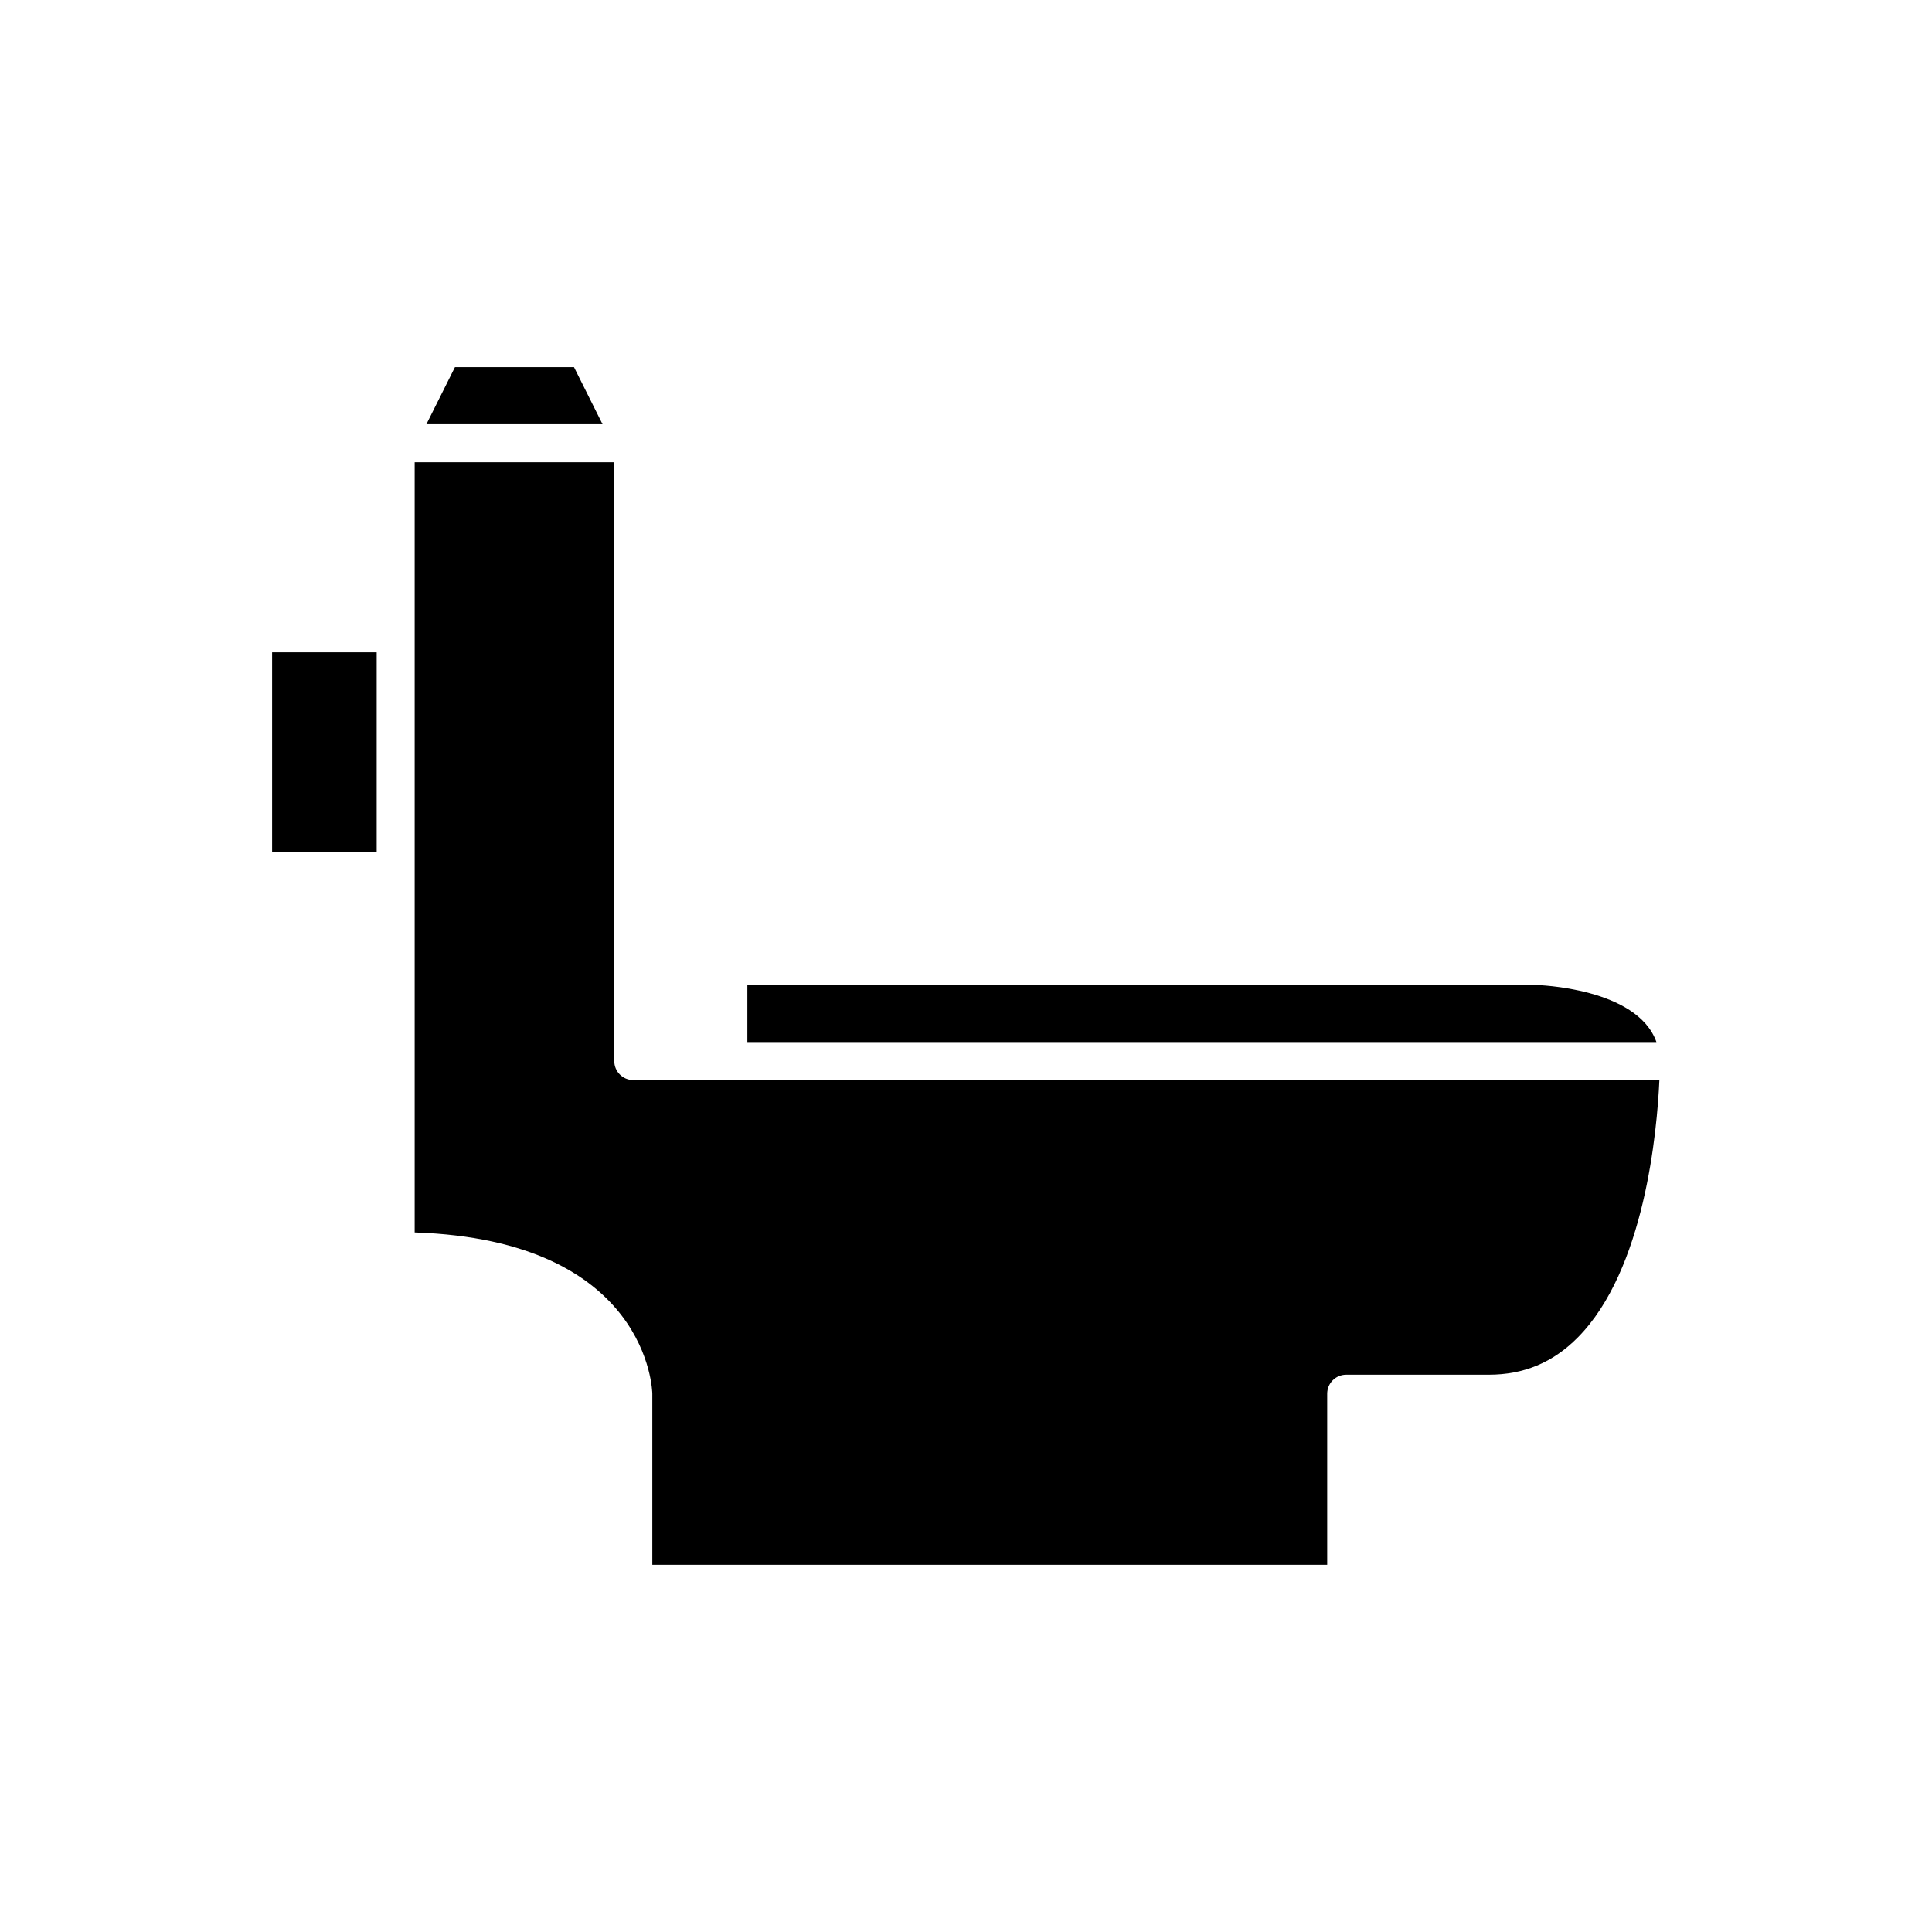
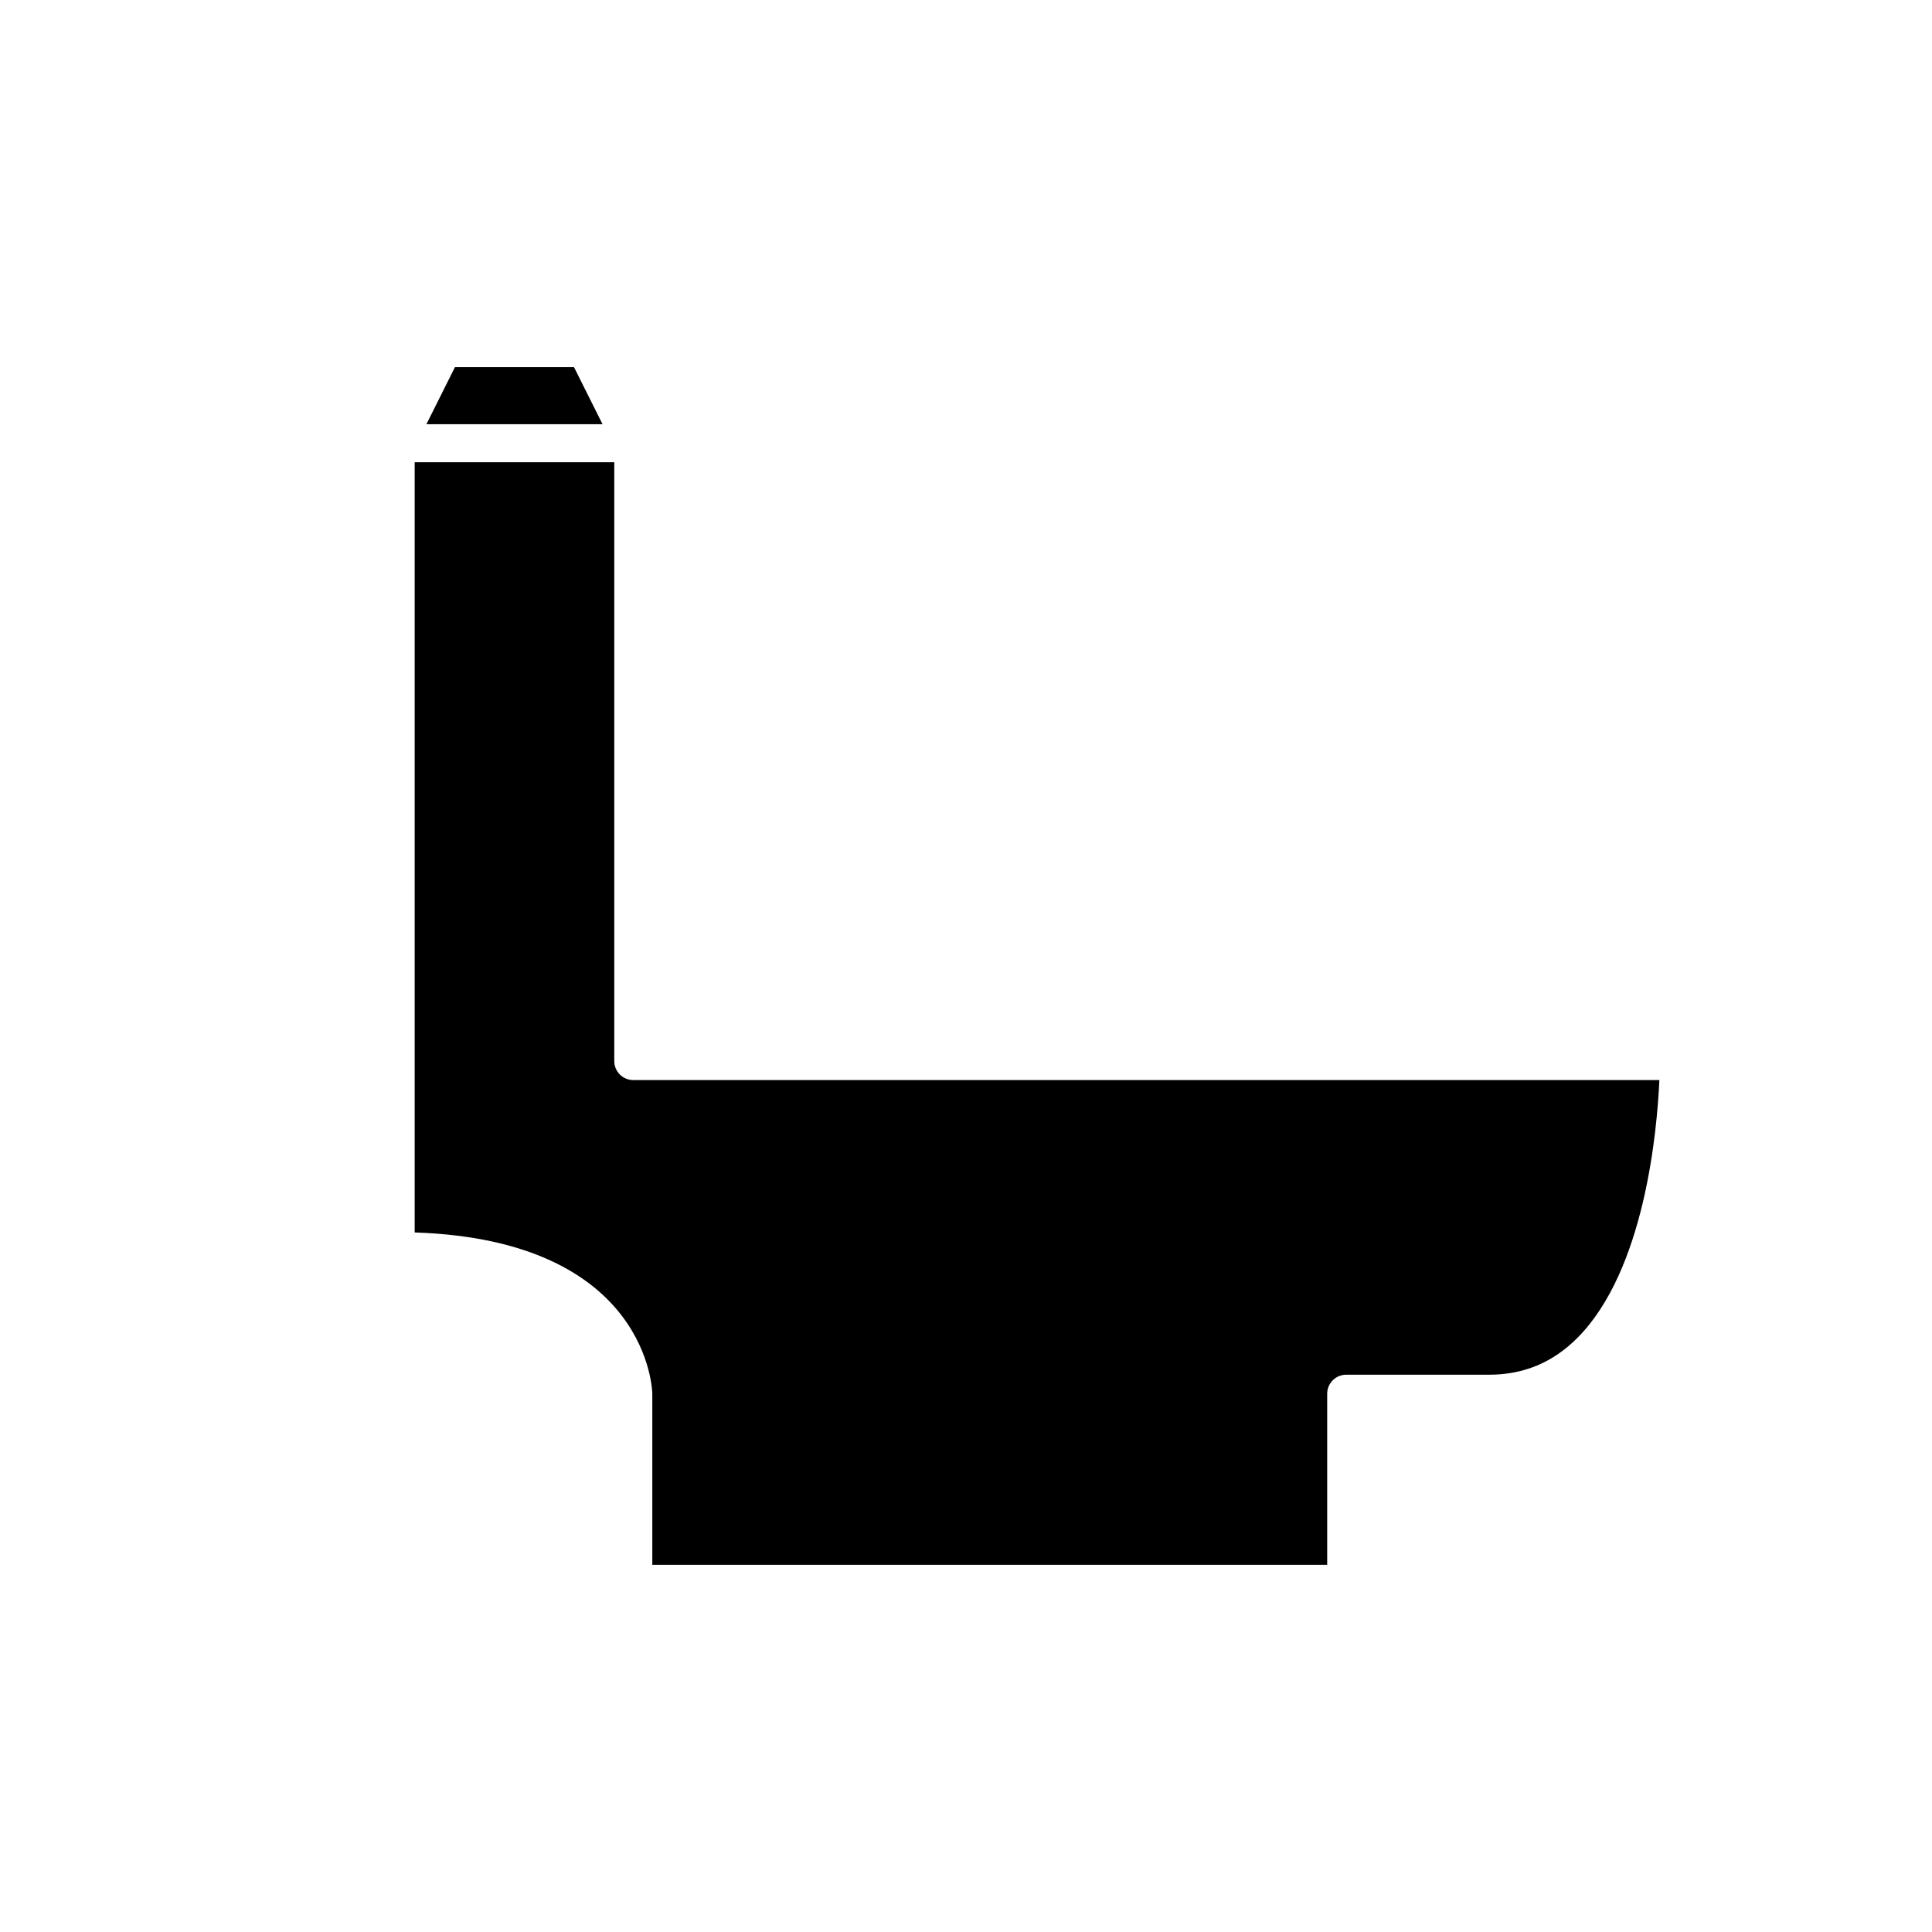
<svg xmlns="http://www.w3.org/2000/svg" fill="#000000" width="800px" height="800px" version="1.1" viewBox="144 144 512 512">
  <g>
-     <path d="m216.11 316.87h27.711v52.898h-27.711z" />
    <path d="m337.02 430.23h-25.191c-2.785 0-5.039-2.254-5.039-5.039v-158.7h-52.898v204.12c62.234 2.062 62.977 42.324 62.977 42.742v45.344h178.85v-45.344c0-2.781 2.254-5.039 5.039-5.039h37.785c9.27 0 16.973-3.211 23.543-9.824 17.793-17.91 21.066-54.852 21.668-68.266z" />
    <path d="m296.12 241.3h-31.555l-7.559 15.117h46.672z" />
-     <path d="m342.06 420.15h240.91c-5.106-14.434-31.613-15.109-31.91-15.113l-209-0.004z" />
  </g>
</svg>